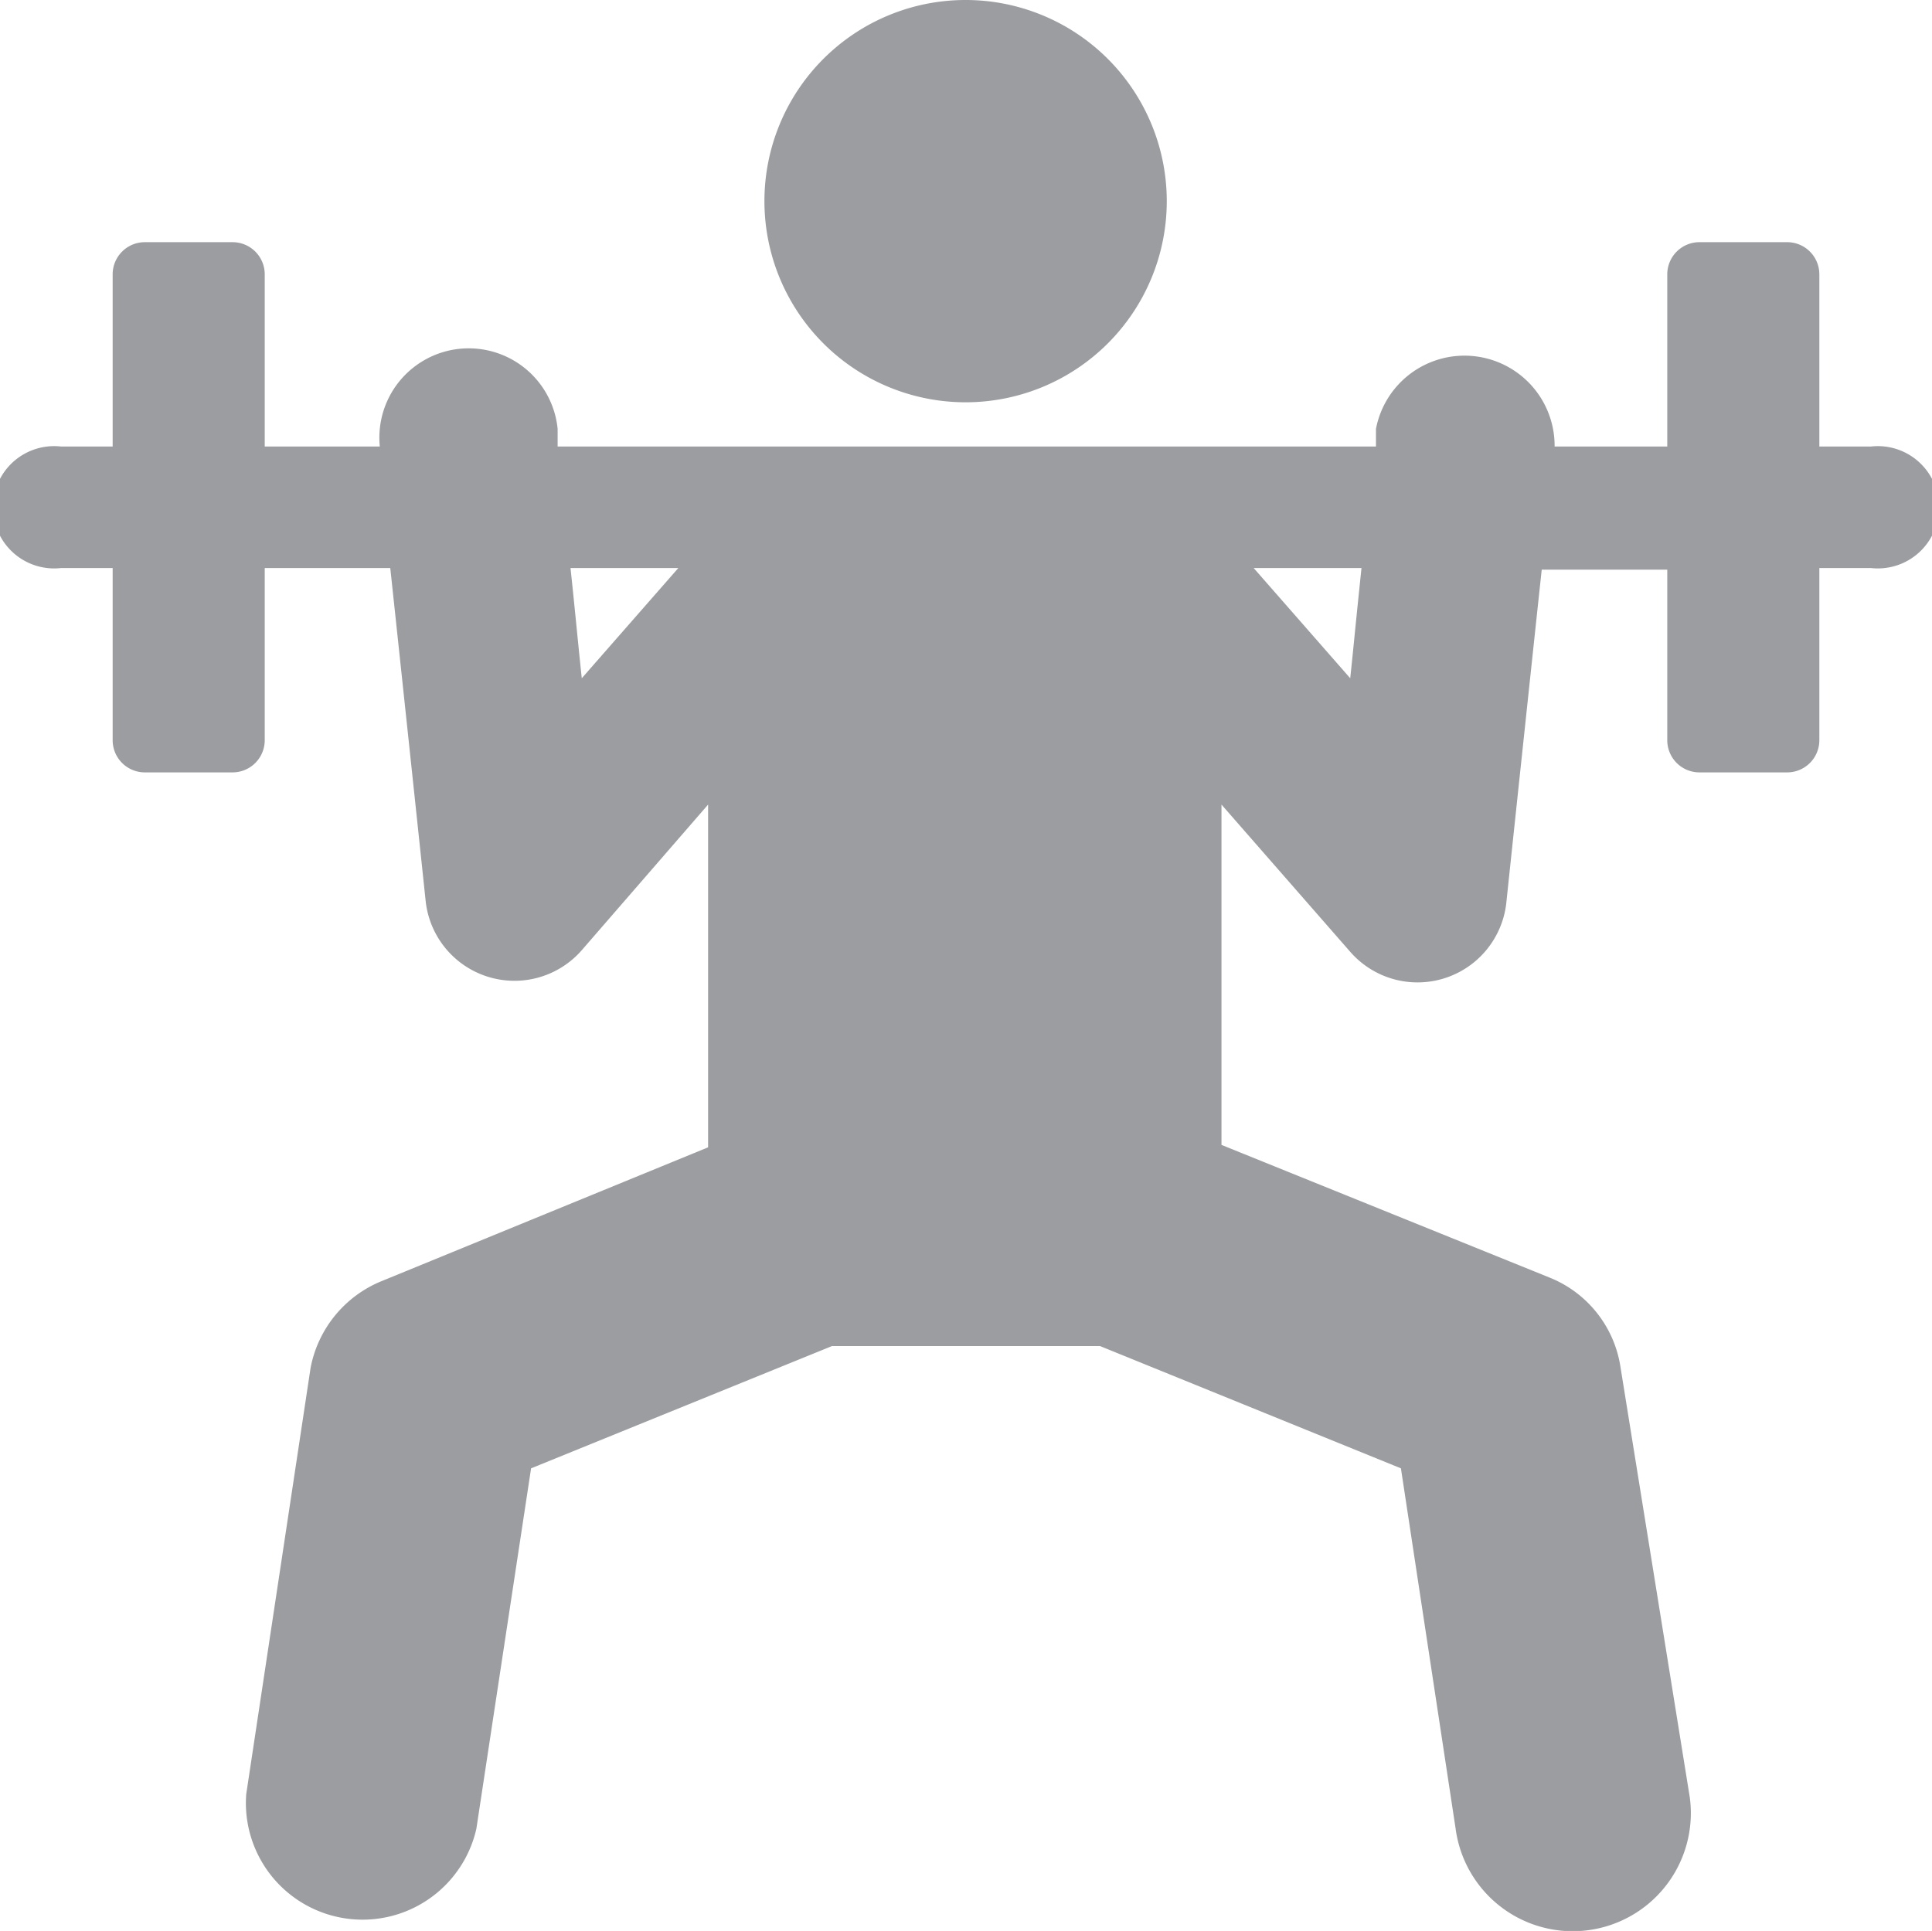
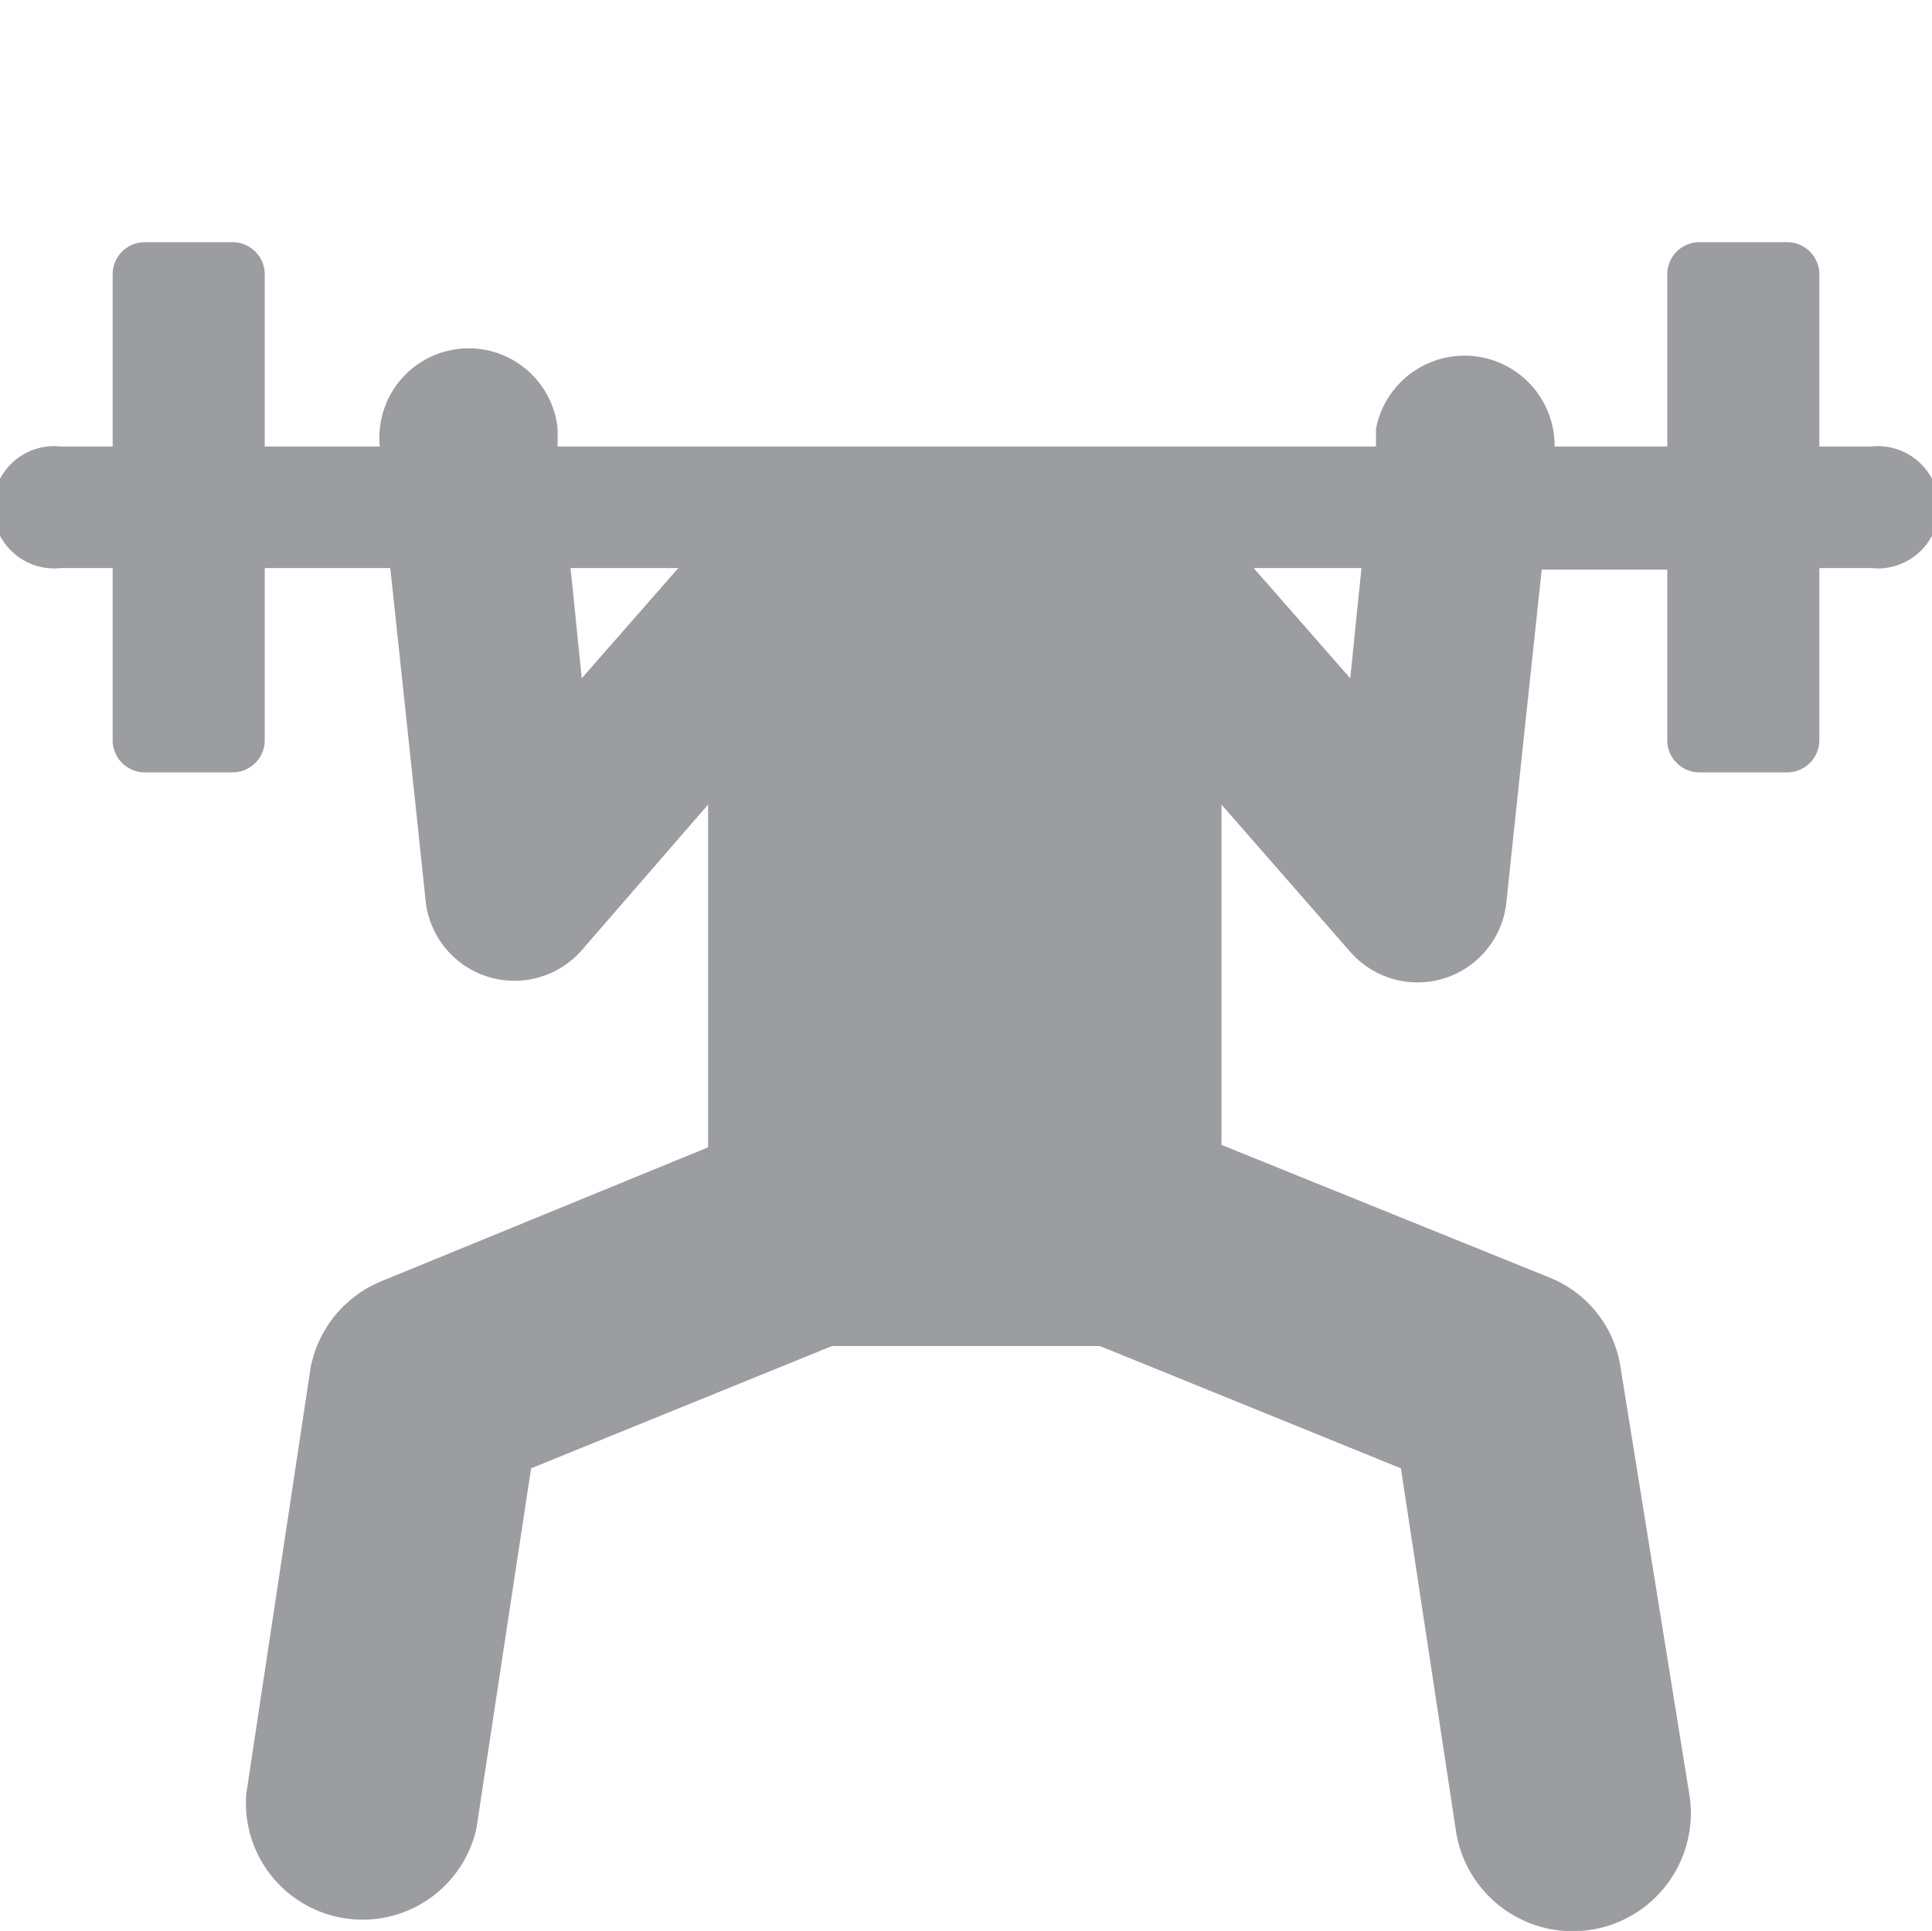
<svg xmlns="http://www.w3.org/2000/svg" viewBox="0 0 24.01 24">
  <defs>
    <style>.cls-1{fill:#9b9da0;}</style>
  </defs>
  <g id="Livello_2" data-name="Livello 2">
    <g id="Livello_37" data-name="Livello 37">
      <path class="cls-1" d="M16.78,8.43l-1.2-1.37h1.34c-.11,1.06-.08.8-.14,1.37m-9.55,0c-.06-.57-.08-.81-.14-1.37H8.43L7.23,8.43M8.85,5.55H6.93l0-.22a1.11,1.11,0,0,0-2.21.22H3.29V3.41a.4.4,0,0,0-.4-.4H1.8a.4.4,0,0,0-.4.4V5.55H.76a.76.76,0,1,0,0,1.51H1.4V9.2a.4.4,0,0,0,.4.4H2.89a.4.4,0,0,0,.4-.4V7.06H4.85c.05.46.39,3.66.44,4.14a1.11,1.11,0,0,0,1.94.61L8.8,10v4.26L4.75,15.92A1.46,1.46,0,0,0,3.86,17l-.8,5.3a1.45,1.45,0,0,0,2.86.43l.68-4.48,3.74-1.52h3.33l3.74,1.52.68,4.48A1.45,1.45,0,0,0,21,22.34L20.14,17a1.43,1.43,0,0,0-.88-1.12l-4.08-1.65V10l1.6,1.83a1.11,1.11,0,0,0,1.94-.61c.05-.48.39-3.68.44-4.14h1.56V9.2a.4.4,0,0,0,.4.4h1.09a.4.4,0,0,0,.4-.4V7.06h.64a.76.76,0,1,0,0-1.51h-.64V3.41a.4.4,0,0,0-.4-.4H21.12a.4.4,0,0,0-.4.4V5.55h-1.4a1.12,1.12,0,0,0-2.22-.22l0,.22H15.15" />
-       <path class="cls-1" d="M12,0A2.5,2.5,0,1,1,9.5,2.5,2.5,2.5,0,0,1,12,0" />
    </g>
  </g>
</svg>